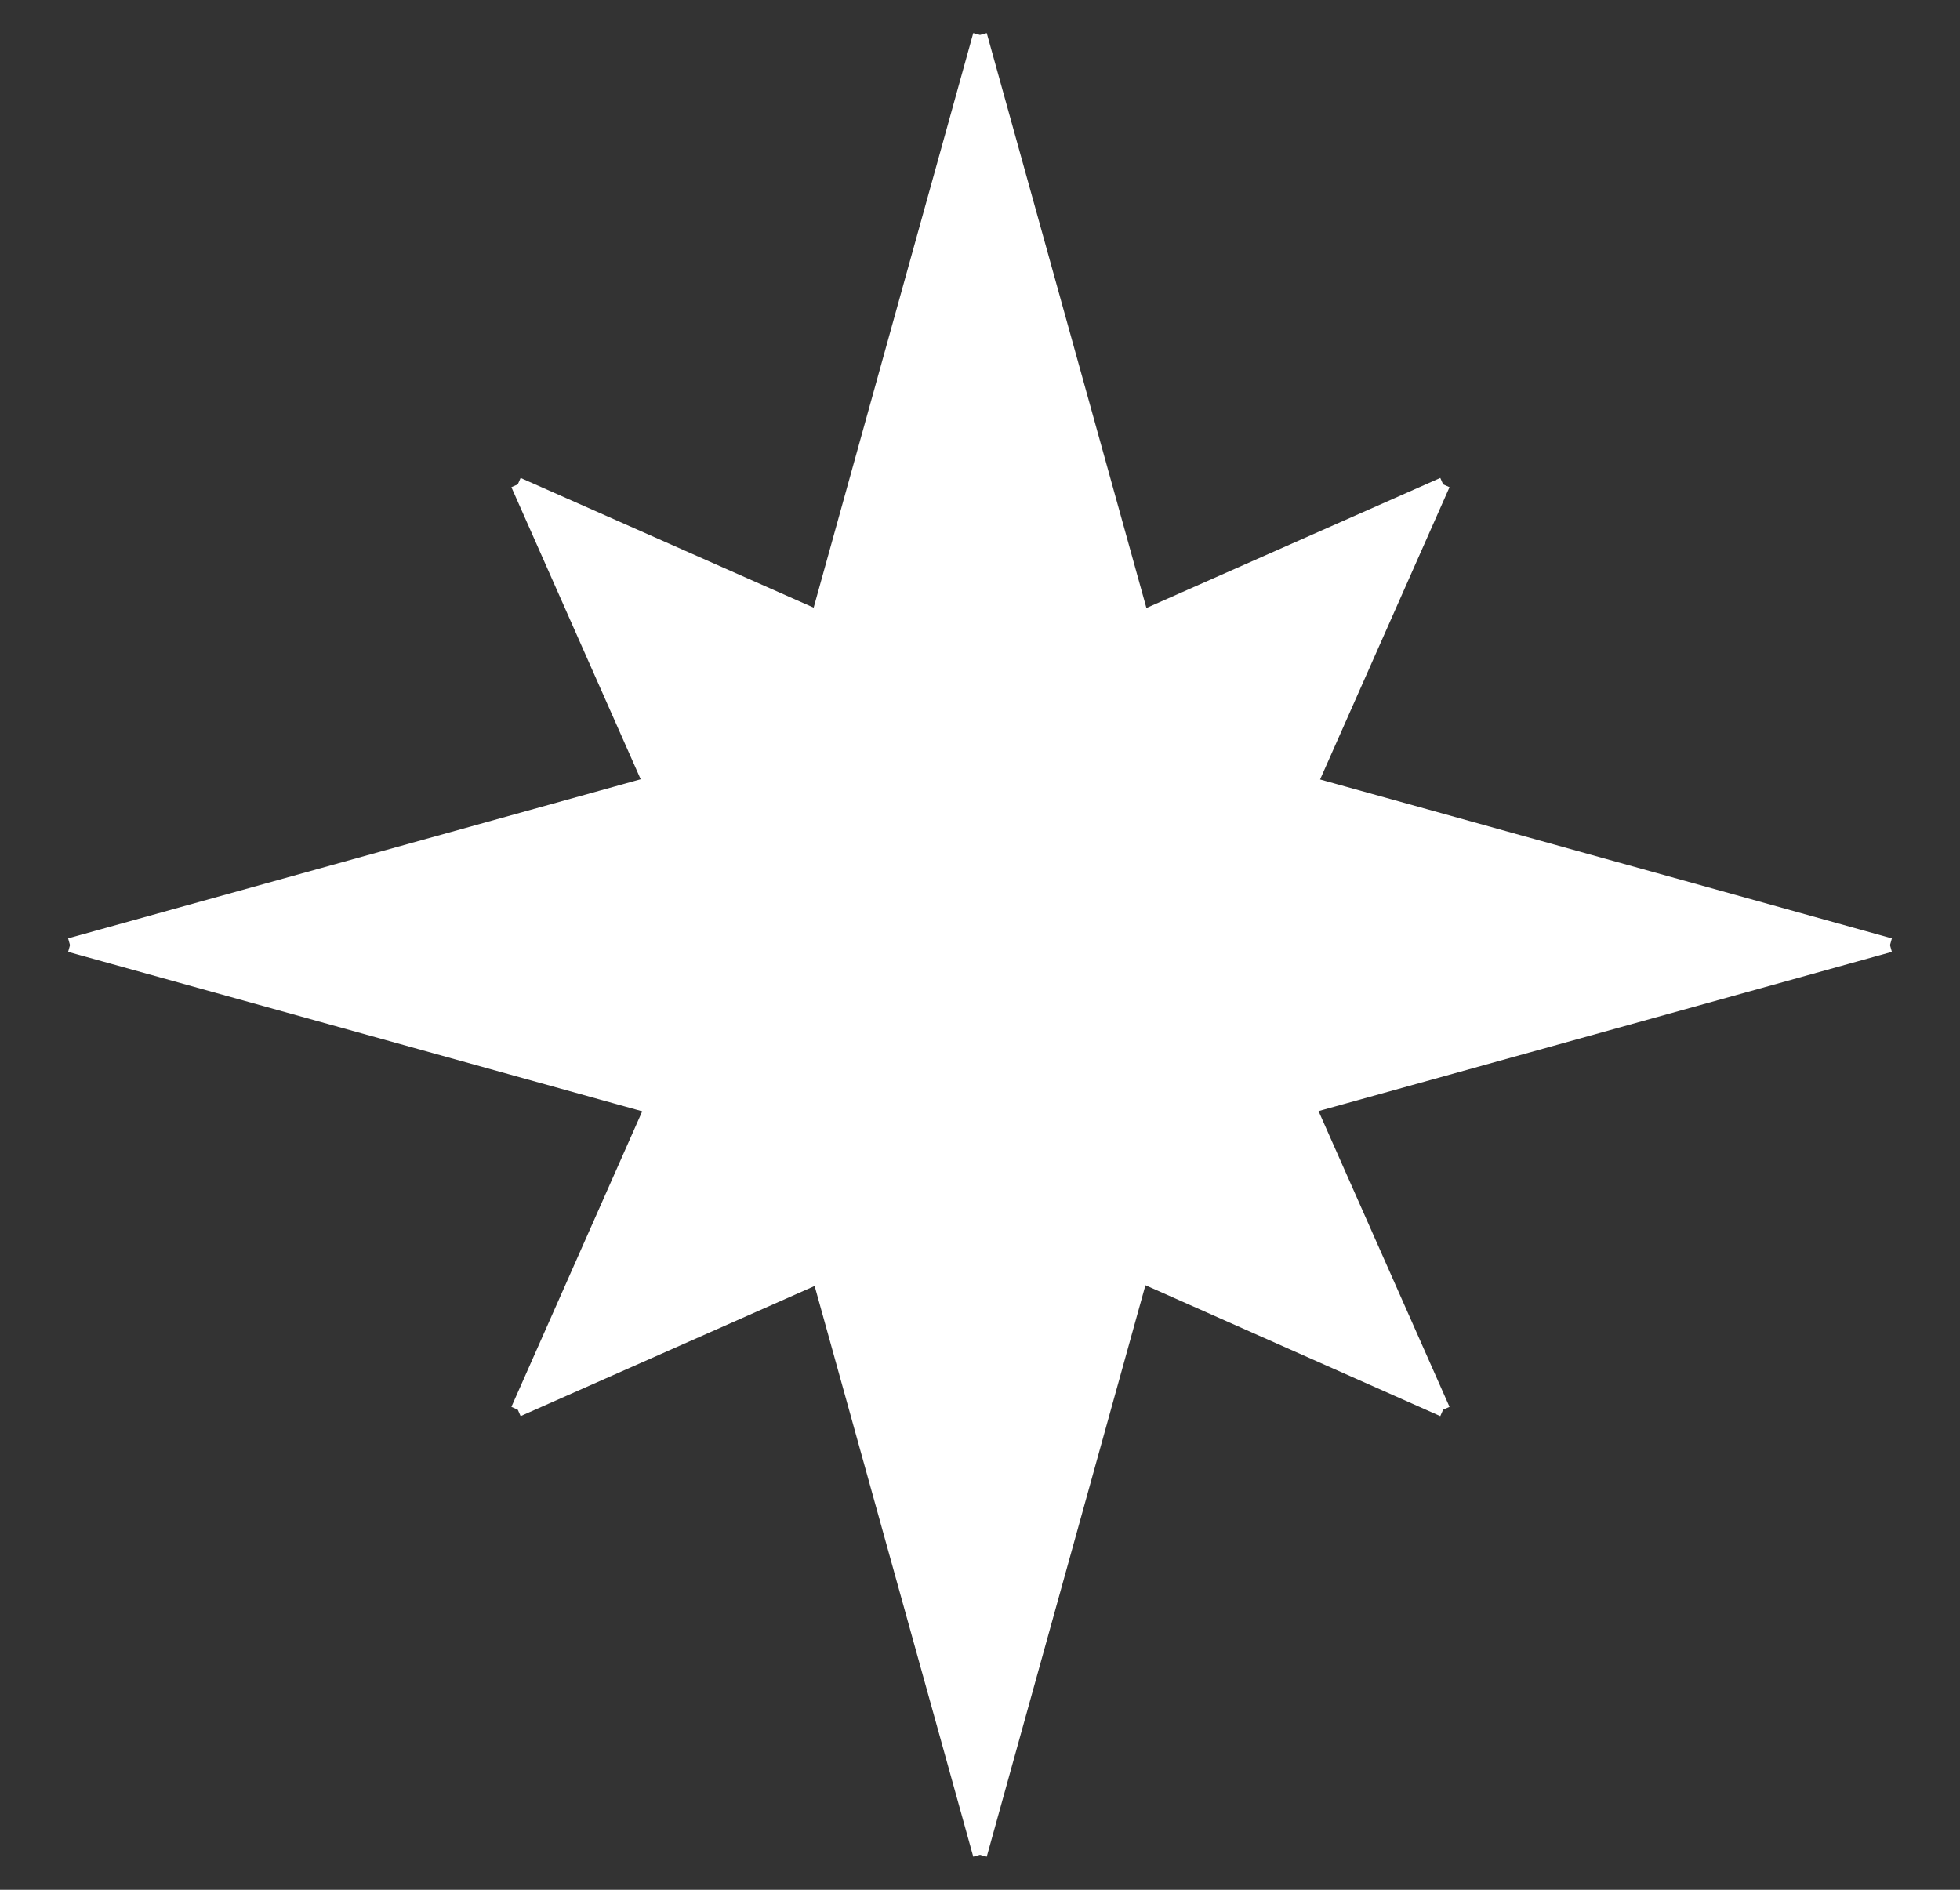
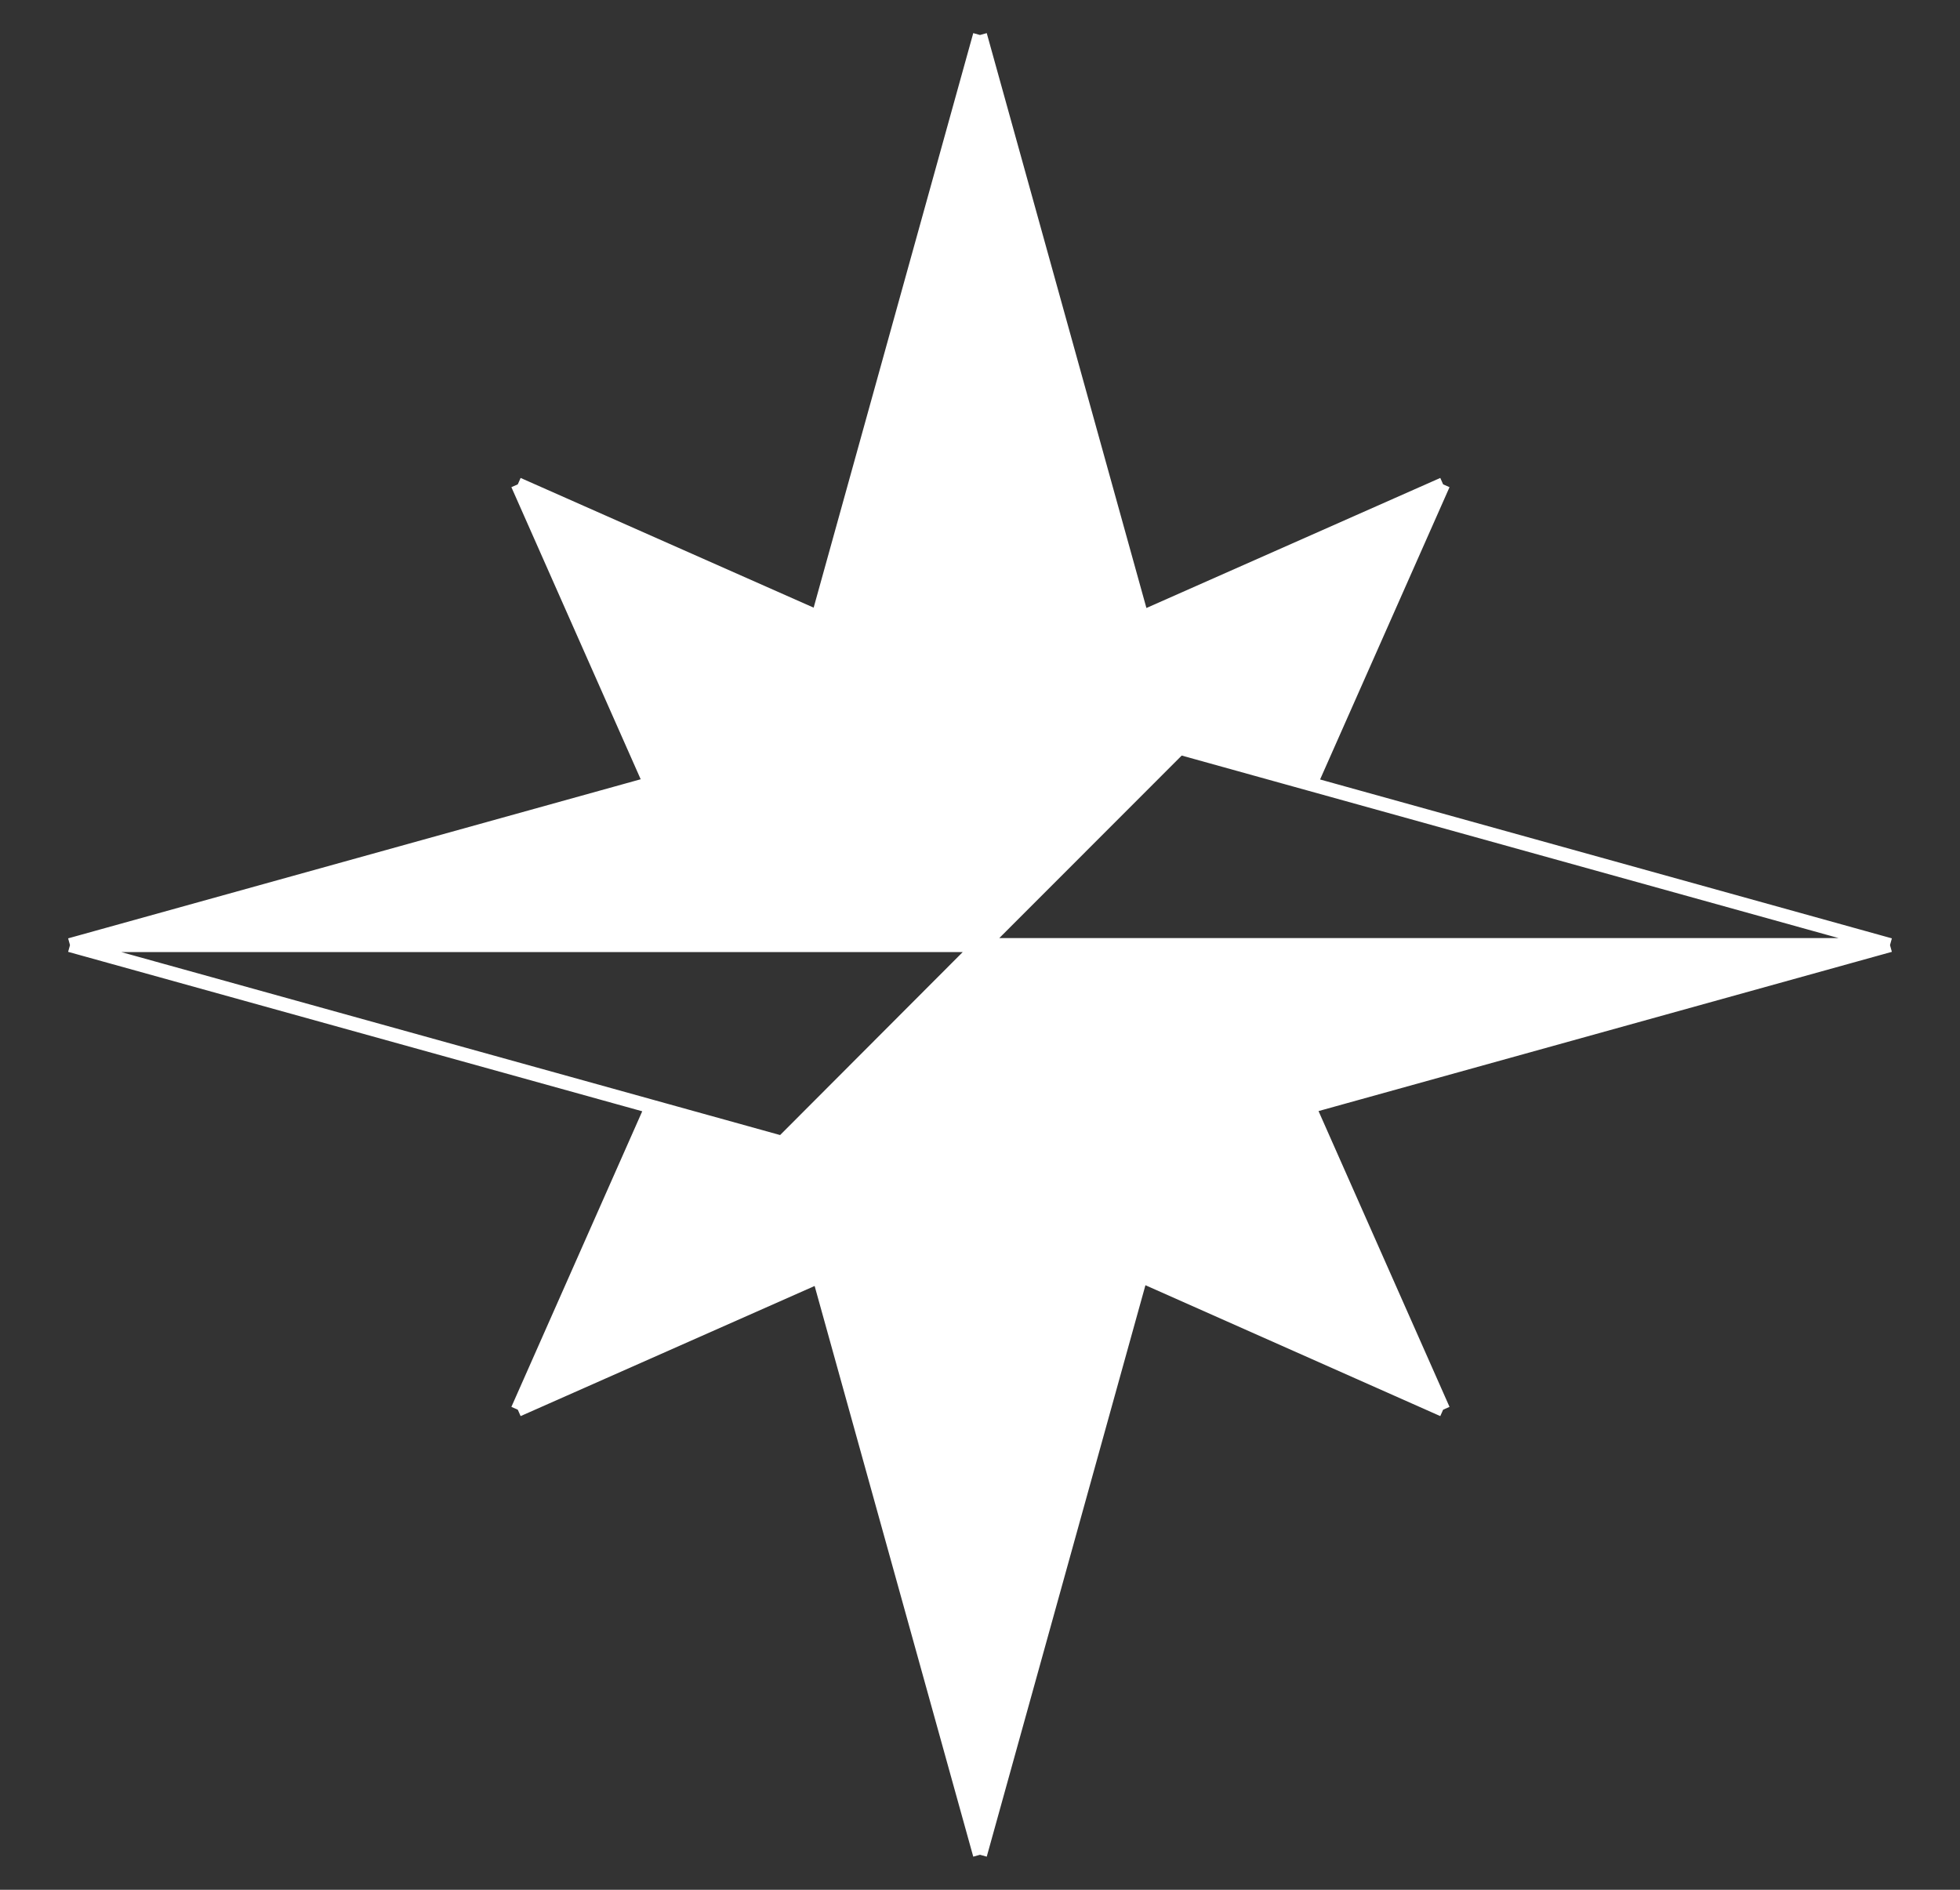
<svg xmlns="http://www.w3.org/2000/svg" width="28" height="27" viewBox="0 0 28 27" fill="none">
  <rect x="0" y="0" width="28" height="27" fill="#333333" stroke="none" />
-   <path d="M14 13.497L13.979 13.503H10.335L1 13.503L9.313 15.812L11.174 16.329L14 13.497Z" fill="white" />
-   <path d="M27 13.503L18.72 11.202L16.852 10.683L16.826 10.676L14 13.497L14.034 13.503H17.678H27Z" fill="white" />
  <path d="M14 13.497V13.531V17.207V26.5L16.298 18.224L16.821 16.341L16.826 16.324L14.017 13.514L14 13.497Z" fill="white" />
-   <path fill-rule="evenodd" clip-rule="evenodd" d="M14.017 13.514L14 13.497L14.034 13.503L14.017 13.514Z" fill="white" />
+   <path fill-rule="evenodd" clip-rule="evenodd" d="M14.017 13.514L14 13.497L14.017 13.514Z" fill="white" />
  <path d="M20.616 6.92L16.312 8.825L16.826 10.676L16.852 10.683L20.616 6.92Z" fill="white" />
  <path d="M14 13.497V0.5L11.689 8.82L11.174 10.676L14 13.497Z" fill="white" />
  <path fill-rule="evenodd" clip-rule="evenodd" d="M11.174 16.329L14 13.497V13.531L11.181 16.356L11.174 16.329Z" fill="white" />
-   <path fill-rule="evenodd" clip-rule="evenodd" d="M11.157 10.681L11.174 10.676L14 13.497L13.979 13.503L11.157 10.681Z" fill="white" />
  <path d="M7.397 20.141L11.703 18.235L11.181 16.356L7.397 20.141Z" fill="white" />
  <path d="M20.616 20.141L18.698 15.809L16.826 16.324L16.821 16.341L20.616 20.141Z" fill="white" />
  <path d="M7.397 6.92L9.291 11.199L11.157 10.681L7.397 6.92Z" fill="white" />
  <path d="M14 0.5V13.497L16.826 10.676L16.312 8.825L14 0.5Z" fill="white" />
  <path d="M27 13.503H17.678H14.034L14.017 13.514L16.826 16.324L18.698 15.809L27 13.503Z" fill="white" />
  <path d="M14 26.5V17.207V13.531L11.181 16.356L11.703 18.235L14 26.5Z" fill="white" />
  <path d="M1 13.503L10.335 13.503H13.979L11.157 10.681L9.291 11.199L1 13.503Z" fill="white" />
  <path d="M11.174 10.676L11.689 8.82L7.397 6.92L11.157 10.681L11.174 10.676Z" fill="white" />
  <path d="M18.72 11.202L20.616 6.92L16.852 10.683L18.72 11.202Z" fill="white" />
  <path d="M16.298 18.224L20.616 20.141L16.821 16.341L16.298 18.224Z" fill="white" />
  <path d="M9.313 15.812L7.397 20.141L11.181 16.356L11.174 16.329L9.313 15.812Z" fill="white" />
  <path d="M20.616 6.92L16.312 8.825M20.616 6.92L18.72 11.202M20.616 6.92L16.852 10.683M7.397 20.141L9.313 15.812M7.397 20.141L11.703 18.235M7.397 20.141L11.181 16.356M20.616 20.141L18.698 15.809M20.616 20.141L16.298 18.224M20.616 20.141L16.821 16.341M7.397 6.92L11.689 8.82M7.397 6.92L9.291 11.199M7.397 6.92L11.157 10.681M14 0.5V13.497M14 0.5L11.689 8.82M14 0.5L16.312 8.825M14 26.5V17.207V13.531M14 26.5L11.703 18.235M14 26.5L16.298 18.224M27 13.503H17.678H14.034M27 13.503L18.698 15.809M27 13.503L18.72 11.202M1 13.503L10.335 13.503H13.979M1 13.503L9.291 11.199M1 13.503L9.313 15.812M11.174 10.676L14 13.497M11.174 10.676L11.689 8.82M11.174 10.676L11.157 10.681M14 13.497L16.826 10.676M14 13.497L11.174 16.329M14 13.497L14.017 13.514M14 13.497L14.034 13.503M14 13.497V13.531M14 13.497L13.979 13.503M16.826 10.676L16.312 8.825M16.826 10.676L16.852 10.683M16.826 16.324L18.698 15.809M16.826 16.324L14.017 13.514M16.826 16.324L16.821 16.341M11.174 16.329L9.313 15.812M11.174 16.329L11.181 16.356M9.291 11.199L11.157 10.681M18.72 11.202L16.852 10.683M11.703 18.235L11.181 16.356M16.298 18.224L16.821 16.341M11.157 10.681L13.979 13.503M16.852 10.683L14.034 13.503M14.017 13.514L14.034 13.503M14.017 13.514L14 13.531M14 13.531L11.181 16.356M13.979 13.503L16.821 16.341" stroke="white" stroke-width="0.2" />
</svg>